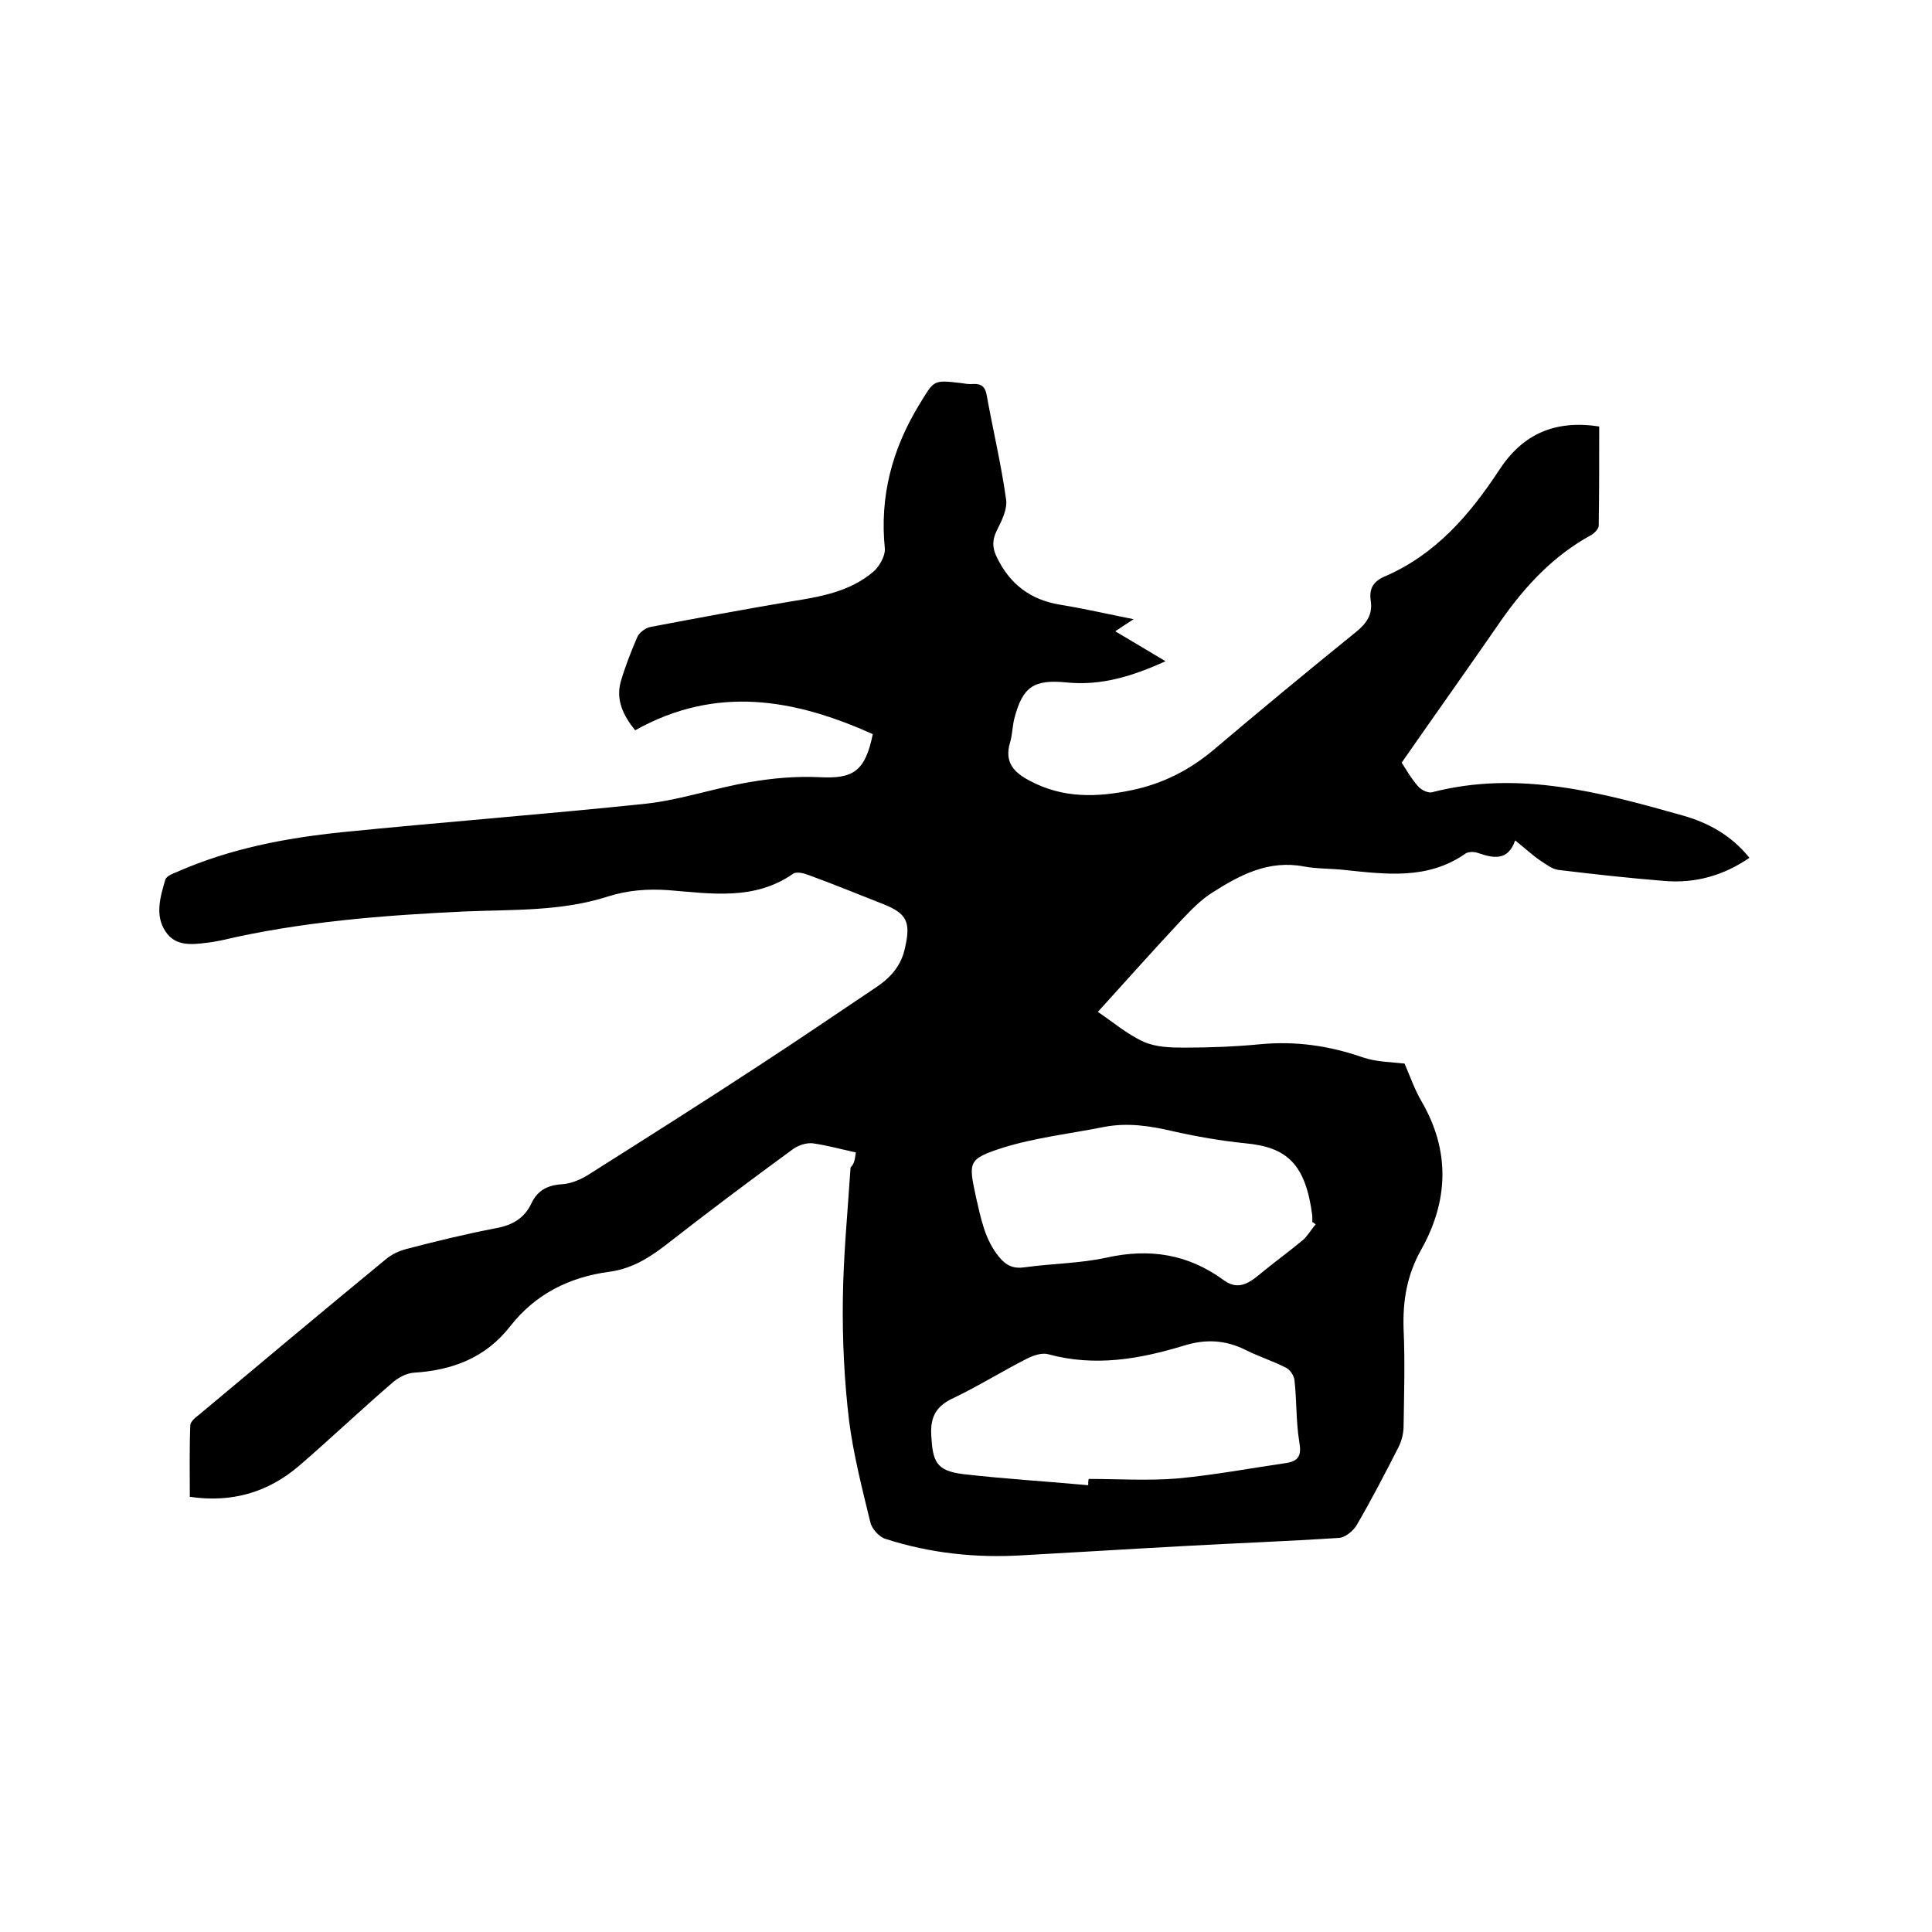
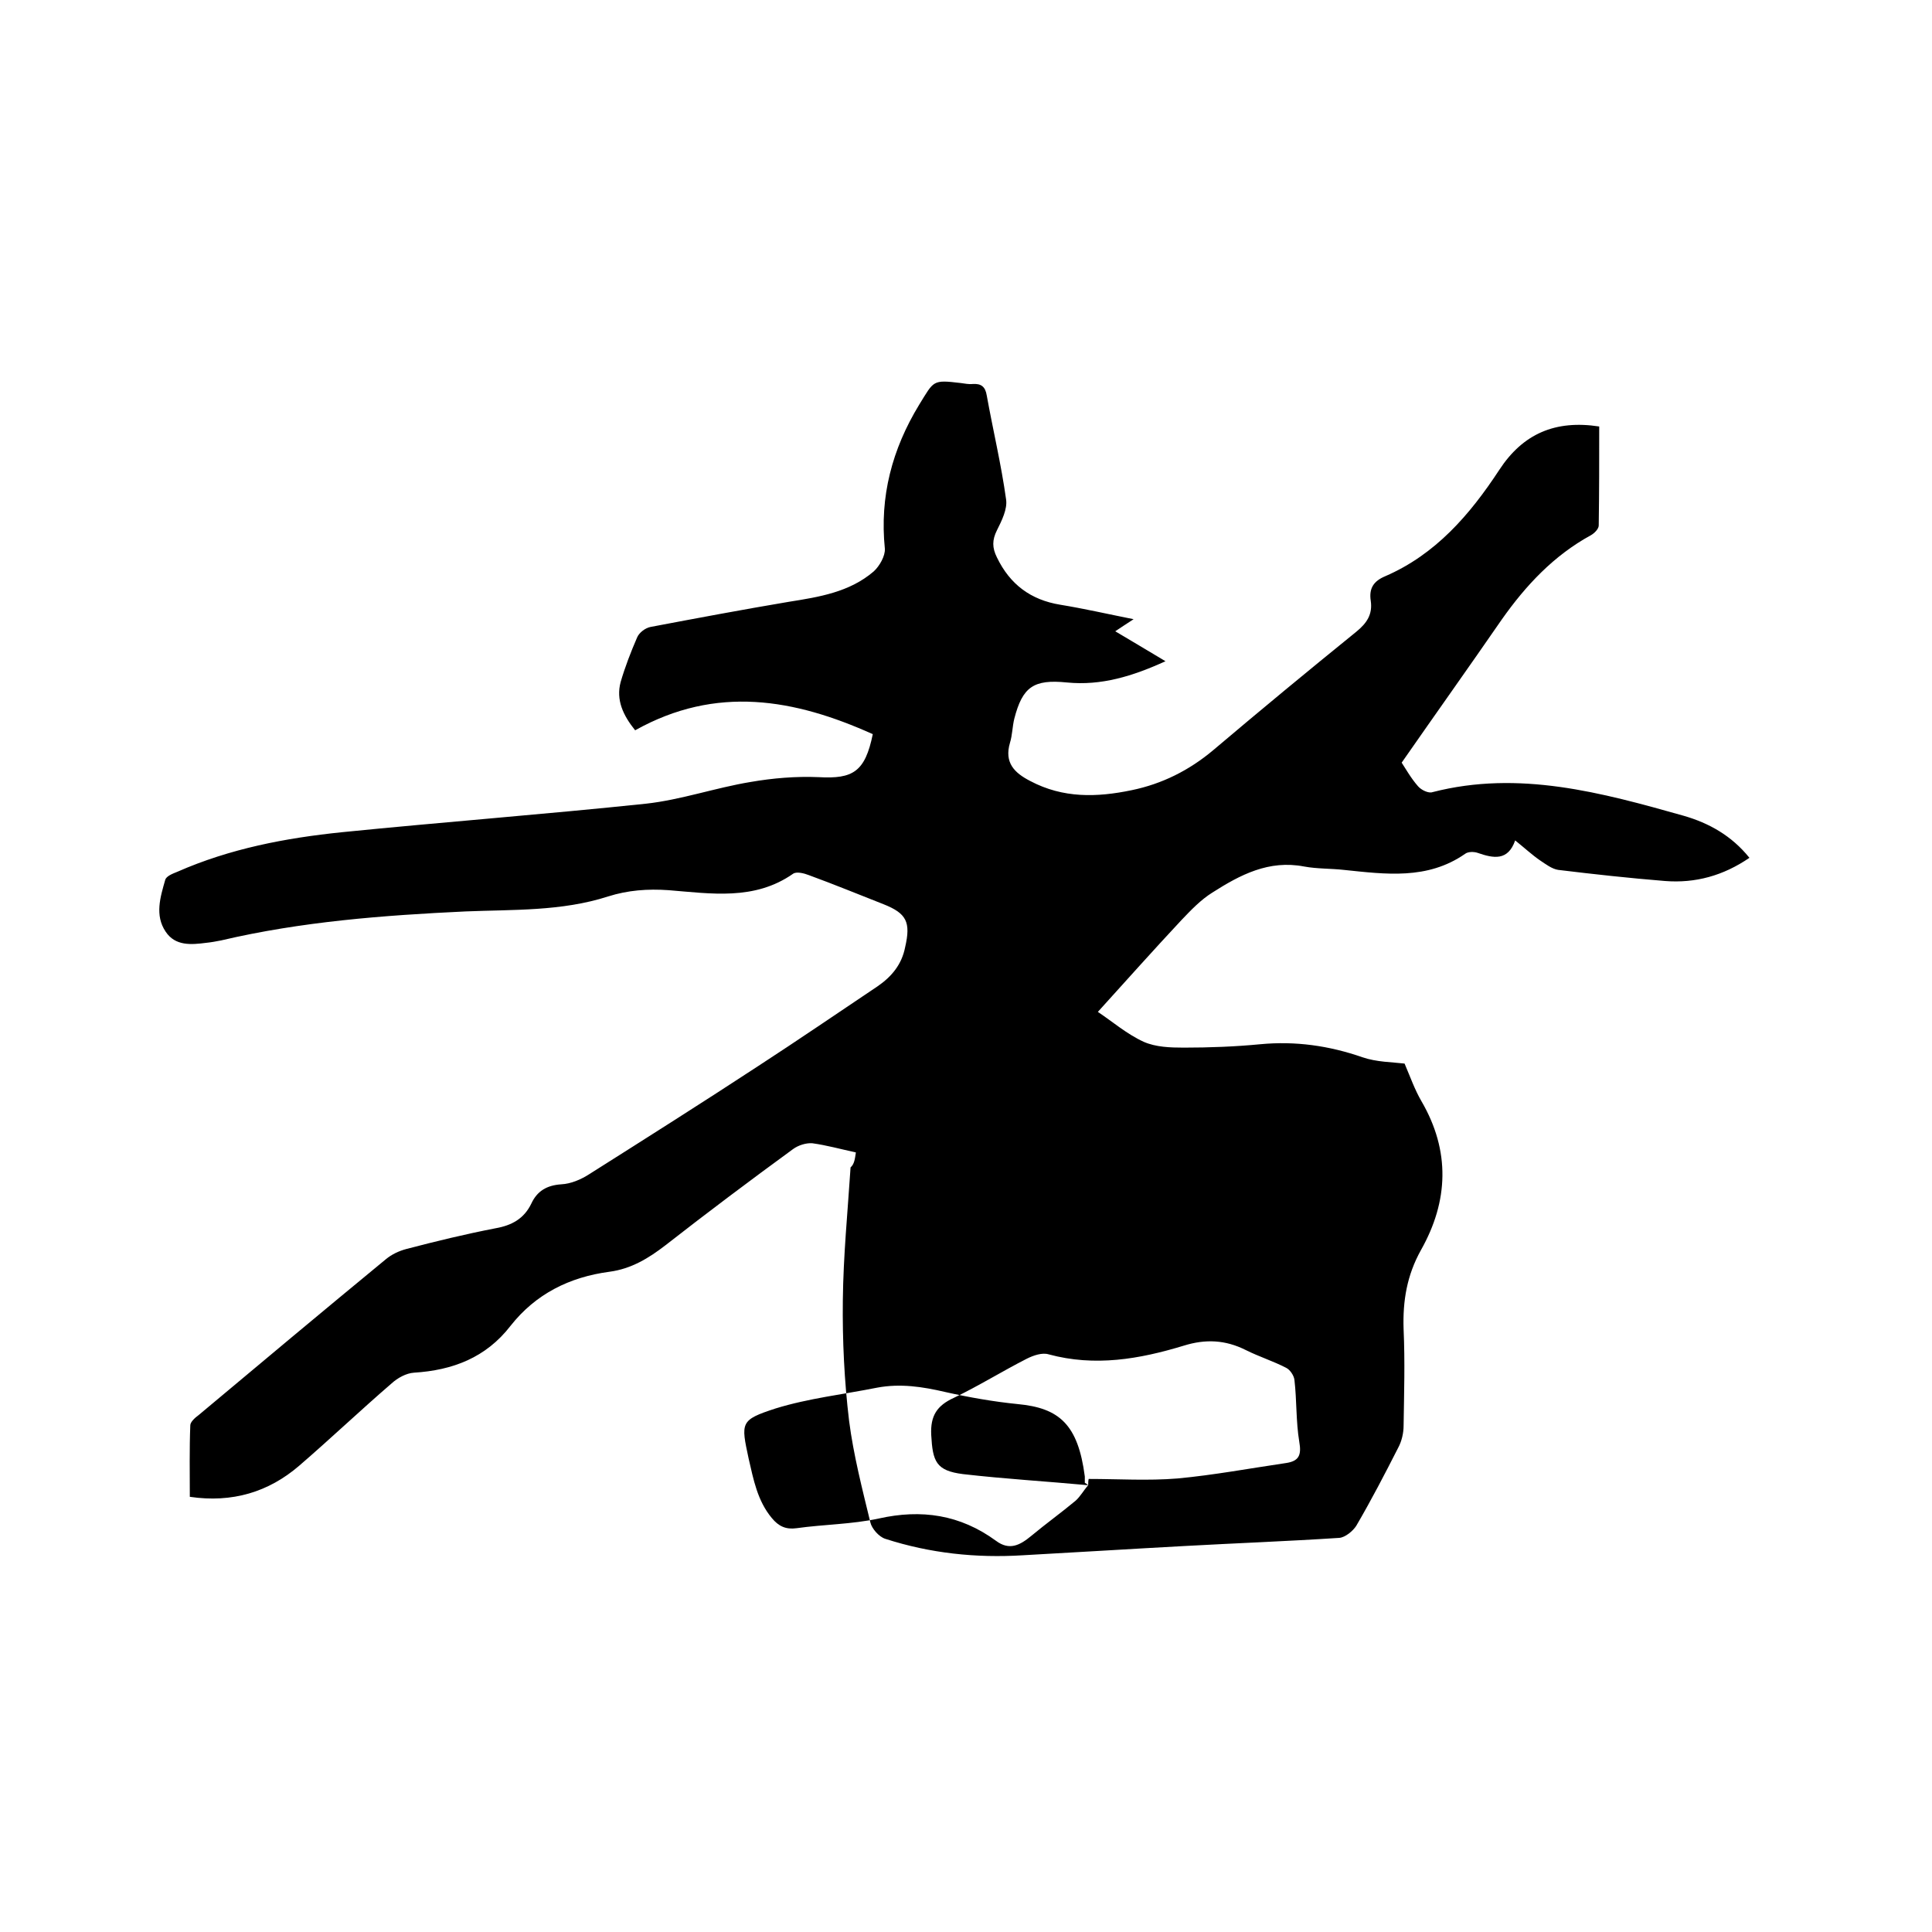
<svg xmlns="http://www.w3.org/2000/svg" enable-background="new 0 0 400 400" viewBox="0 0 400 400">
-   <path d="m177.2 238.6c-3.2-.7-6.1-1.5-9-1.9-1.3-.1-2.9.4-4 1.2-8.9 6.5-17.7 13.1-26.4 19.9-3.5 2.7-7.1 4.9-11.6 5.5-8.3 1.1-15.3 4.6-20.5 11.2-5.1 6.6-12 9.2-20 9.7-1.6.1-3.4 1.1-4.6 2.2-6.5 5.6-12.7 11.5-19.2 17.1-6.3 5.4-13.8 7.7-22.6 6.4 0-4.9-.1-9.8.1-14.8 0-.7 1-1.6 1.7-2.1 12.9-10.8 25.8-21.6 38.8-32.3 1.2-1 2.7-1.7 4.2-2.1 6.1-1.6 12.3-3.1 18.5-4.3 3.4-.6 5.9-2 7.4-5.1 1.2-2.6 3.2-3.8 6.2-4 2-.1 4.1-1 5.8-2.1 11.7-7.4 23.4-14.8 35-22.4 8.3-5.4 16.5-11 24.7-16.5 2.9-2 5-4.5 5.7-8.1 1.2-5.2.3-7-4.5-8.9-5.1-2-10.2-4.1-15.4-6-1-.4-2.6-.8-3.3-.3-8 5.6-17 4.1-25.8 3.4-4.3-.3-8.4 0-12.5 1.3-9.6 3.1-19.7 2.7-29.5 3.1-17 .8-34 2.1-50.6 6-1 .2-2.1.4-3.1.5-3.1.4-6.4.7-8.4-2.3-2.3-3.4-1.1-7.2-.1-10.7.2-.8 1.5-1.3 2.5-1.7 10.9-4.8 22.4-7 34.1-8.2 20.9-2.1 41.9-3.7 62.9-5.9 7.3-.8 14.4-3.3 21.7-4.5 4.6-.8 9.4-1.2 14.1-1 7.1.4 9.6-1.1 11.2-8.9-16.2-7.3-32.4-10.2-49.2-.8-2.5-3.1-4-6.3-3-10 .9-3.1 2.1-6.2 3.4-9.2.4-1 1.7-2 2.8-2.2 9.5-1.8 19.1-3.6 28.6-5.2 6.3-1 12.6-2 17.6-6.3 1.2-1.1 2.4-3.2 2.3-4.7-1.1-10.8 1.5-20.6 7.1-29.8 3.1-5 2.7-5.2 8.6-4.5.8.1 1.7.3 2.5.2 1.7-.1 2.6.5 2.9 2.4 1.3 7.2 3 14.3 4 21.5.3 2-.9 4.4-1.9 6.4s-1 3.6 0 5.6c2.7 5.6 7 8.8 13.1 9.8 4.9.8 9.7 1.9 15.2 3-1.5 1-2.5 1.6-3.8 2.5 3.4 2 6.7 4 10.4 6.2-6.8 3.1-13.3 5.1-20.4 4.4-6.9-.7-9.2.9-10.9 7.5-.4 1.6-.4 3.4-.9 5-1.2 4.1.9 6.2 4.2 7.9 6.8 3.6 13.8 3.4 21 1.9 6.3-1.3 11.9-4.1 16.9-8.3 9.8-8.3 19.6-16.4 29.6-24.5 2.2-1.8 3.4-3.6 3-6.4-.4-2.6.6-4.1 3-5.1 10.4-4.5 17.5-12.7 23.6-22 4.9-7.5 11.6-10.4 20.7-9 0 6.9 0 13.7-.1 20.5 0 .7-.9 1.6-1.6 2-7.7 4.2-13.5 10.4-18.5 17.5-6.7 9.7-13.6 19.4-20.7 29.6.8 1.2 1.9 3.2 3.4 4.9.7.8 2.2 1.5 3 1.2 17.9-4.6 35 .1 52 4.9 5.2 1.5 9.9 4.1 13.6 8.7-5.4 3.7-11.2 5.3-17.5 4.8-7.4-.6-14.7-1.4-22.1-2.3-1.3-.2-2.6-1.2-3.8-2-1.6-1.1-3.1-2.5-5.1-4.1-1.5 4.3-4.5 3.7-7.7 2.6-.8-.3-2.1-.3-2.7.2-7.8 5.4-16.4 4.2-25.1 3.3-2.7-.3-5.5-.2-8.2-.7-7.3-1.4-13.2 1.7-19 5.4-2.4 1.5-4.4 3.6-6.4 5.7-5.8 6.2-11.5 12.6-17.3 19 3 2 6 4.6 9.5 6.2 2.5 1.1 5.5 1.2 8.3 1.2 5.3 0 10.6-.2 15.8-.7 7.3-.7 14.3.3 21.2 2.7 2.9 1 6.2 1 8.7 1.3 1.2 2.8 2.1 5.4 3.5 7.8 6 10.3 5.6 20.7-.1 30.8-2.9 5.2-3.8 10.5-3.6 16.4.3 6.7.1 13.3 0 20 0 1.5-.4 3.2-1.1 4.5-2.8 5.5-5.6 10.9-8.7 16.2-.7 1.1-2.3 2.4-3.5 2.5-10.7.7-21.5 1.1-32.3 1.7-11.1.6-22.2 1.3-33.2 1.9-9.7.6-19.2-.4-28.5-3.4-1.3-.4-2.8-2.1-3.1-3.4-1.7-7-3.5-14-4.4-21-1-8.3-1.4-16.7-1.3-25 .1-9.2 1-18.3 1.6-27.5.8-.7.9-1.8 1.1-3.1zm48.1 68.9c0-.4 0-.9.1-1.3 6.1 0 12.3.4 18.4-.1 7.5-.7 15-2.1 22.5-3.2 2.6-.4 3.2-1.6 2.7-4.4-.7-4.2-.5-8.5-1-12.8-.1-.9-.9-2.1-1.7-2.5-2.7-1.4-5.6-2.3-8.4-3.7-4.2-2.1-8.3-2.3-12.8-.9-9.2 2.8-18.4 4.4-28 1.8-1.3-.4-3.1.2-4.5.9-5.1 2.6-9.9 5.6-15.1 8.1-3.5 1.6-4.9 3.7-4.7 7.7.3 5.5 1 7.4 6.6 8.1 8.7 1 17.3 1.5 25.9 2.3zm47.1-54c-.2-.2-.5-.4-.7-.5 0-.4 0-.9 0-1.3-1.4-10.8-5.3-14.2-13.9-15-5-.5-10.1-1.4-15-2.5-4.7-1.1-9.3-1.8-14.1-.9-7 1.4-14.2 2.2-21 4.3-7.4 2.4-7.2 2.9-5.6 10.4 1 4.3 1.8 8.7 4.8 12.3 1.4 1.7 2.9 2.4 5.1 2.1 5.7-.8 11.4-.8 17-2 8.9-2 16.9-.8 24.3 4.6 2.8 2.1 5 .9 7.3-1 3-2.5 6.2-4.8 9.2-7.3 1-.9 1.7-2.2 2.6-3.2z" />
+   <path d="m177.2 238.6c-3.2-.7-6.1-1.5-9-1.9-1.3-.1-2.9.4-4 1.2-8.9 6.5-17.7 13.1-26.4 19.9-3.5 2.7-7.1 4.9-11.6 5.5-8.3 1.1-15.3 4.6-20.5 11.2-5.1 6.6-12 9.2-20 9.7-1.6.1-3.4 1.1-4.6 2.2-6.5 5.6-12.7 11.5-19.2 17.1-6.3 5.4-13.8 7.7-22.6 6.4 0-4.9-.1-9.8.1-14.8 0-.7 1-1.6 1.7-2.1 12.9-10.8 25.8-21.6 38.8-32.3 1.2-1 2.7-1.7 4.2-2.1 6.1-1.6 12.3-3.1 18.5-4.3 3.4-.6 5.9-2 7.4-5.1 1.2-2.6 3.2-3.8 6.2-4 2-.1 4.1-1 5.8-2.1 11.7-7.4 23.4-14.8 35-22.4 8.3-5.4 16.5-11 24.7-16.5 2.9-2 5-4.5 5.7-8.1 1.2-5.2.3-7-4.5-8.9-5.1-2-10.2-4.1-15.4-6-1-.4-2.6-.8-3.3-.3-8 5.6-17 4.1-25.8 3.4-4.3-.3-8.4 0-12.5 1.3-9.6 3.1-19.7 2.7-29.5 3.1-17 .8-34 2.1-50.6 6-1 .2-2.1.4-3.1.5-3.1.4-6.4.7-8.4-2.3-2.3-3.4-1.1-7.2-.1-10.7.2-.8 1.5-1.3 2.5-1.7 10.9-4.8 22.4-7 34.1-8.2 20.9-2.1 41.9-3.7 62.9-5.9 7.3-.8 14.4-3.3 21.7-4.5 4.6-.8 9.4-1.2 14.1-1 7.1.4 9.6-1.1 11.2-8.9-16.2-7.3-32.4-10.2-49.2-.8-2.5-3.1-4-6.3-3-10 .9-3.1 2.1-6.2 3.4-9.2.4-1 1.7-2 2.8-2.2 9.5-1.8 19.1-3.6 28.6-5.2 6.3-1 12.6-2 17.6-6.3 1.2-1.1 2.4-3.2 2.3-4.7-1.1-10.8 1.5-20.6 7.1-29.8 3.1-5 2.7-5.2 8.6-4.5.8.1 1.7.3 2.5.2 1.7-.1 2.6.5 2.9 2.4 1.3 7.2 3 14.3 4 21.5.3 2-.9 4.4-1.9 6.4s-1 3.6 0 5.6c2.7 5.6 7 8.8 13.1 9.8 4.9.8 9.7 1.9 15.2 3-1.5 1-2.5 1.6-3.8 2.5 3.4 2 6.7 4 10.4 6.2-6.8 3.1-13.3 5.1-20.4 4.4-6.9-.7-9.2.9-10.9 7.5-.4 1.6-.4 3.4-.9 5-1.2 4.1.9 6.2 4.2 7.9 6.8 3.6 13.8 3.4 21 1.9 6.3-1.3 11.9-4.1 16.9-8.3 9.8-8.3 19.6-16.4 29.6-24.5 2.2-1.8 3.4-3.6 3-6.4-.4-2.6.6-4.1 3-5.1 10.4-4.5 17.5-12.7 23.6-22 4.9-7.5 11.6-10.4 20.7-9 0 6.9 0 13.7-.1 20.5 0 .7-.9 1.6-1.6 2-7.7 4.2-13.5 10.4-18.5 17.5-6.7 9.7-13.6 19.4-20.7 29.6.8 1.2 1.9 3.2 3.4 4.9.7.8 2.2 1.5 3 1.2 17.9-4.6 35 .1 52 4.9 5.2 1.5 9.9 4.1 13.6 8.7-5.4 3.7-11.2 5.3-17.5 4.8-7.4-.6-14.7-1.4-22.1-2.3-1.3-.2-2.6-1.2-3.8-2-1.6-1.1-3.1-2.5-5.1-4.1-1.5 4.3-4.5 3.7-7.7 2.6-.8-.3-2.1-.3-2.7.2-7.8 5.4-16.4 4.2-25.1 3.3-2.7-.3-5.5-.2-8.2-.7-7.3-1.4-13.2 1.7-19 5.4-2.4 1.5-4.4 3.6-6.4 5.7-5.8 6.2-11.5 12.6-17.3 19 3 2 6 4.6 9.5 6.2 2.5 1.1 5.5 1.2 8.3 1.2 5.3 0 10.6-.2 15.8-.7 7.3-.7 14.3.3 21.2 2.7 2.9 1 6.2 1 8.7 1.3 1.2 2.8 2.1 5.4 3.5 7.8 6 10.3 5.6 20.7-.1 30.8-2.9 5.2-3.8 10.5-3.6 16.4.3 6.7.1 13.3 0 20 0 1.5-.4 3.2-1.1 4.5-2.8 5.5-5.6 10.9-8.7 16.2-.7 1.1-2.3 2.4-3.5 2.5-10.7.7-21.5 1.1-32.3 1.7-11.1.6-22.2 1.3-33.2 1.9-9.7.6-19.2-.4-28.5-3.4-1.3-.4-2.8-2.1-3.1-3.4-1.7-7-3.5-14-4.4-21-1-8.3-1.4-16.7-1.3-25 .1-9.2 1-18.3 1.6-27.5.8-.7.9-1.8 1.1-3.1zm48.1 68.9c0-.4 0-.9.1-1.3 6.1 0 12.3.4 18.4-.1 7.5-.7 15-2.1 22.5-3.2 2.6-.4 3.2-1.6 2.7-4.4-.7-4.2-.5-8.5-1-12.8-.1-.9-.9-2.1-1.7-2.5-2.7-1.4-5.6-2.3-8.4-3.7-4.2-2.1-8.3-2.3-12.8-.9-9.2 2.8-18.4 4.4-28 1.8-1.3-.4-3.1.2-4.5.9-5.1 2.6-9.9 5.6-15.1 8.1-3.5 1.6-4.9 3.7-4.7 7.7.3 5.5 1 7.4 6.6 8.1 8.7 1 17.3 1.5 25.9 2.3zc-.2-.2-.5-.4-.7-.5 0-.4 0-.9 0-1.3-1.4-10.8-5.3-14.2-13.9-15-5-.5-10.1-1.4-15-2.5-4.7-1.1-9.3-1.8-14.1-.9-7 1.4-14.2 2.2-21 4.3-7.4 2.4-7.2 2.9-5.6 10.4 1 4.3 1.8 8.7 4.8 12.3 1.4 1.7 2.9 2.4 5.1 2.1 5.7-.8 11.4-.8 17-2 8.9-2 16.9-.8 24.3 4.6 2.8 2.1 5 .9 7.3-1 3-2.5 6.2-4.8 9.2-7.3 1-.9 1.7-2.2 2.6-3.2z" />
</svg>